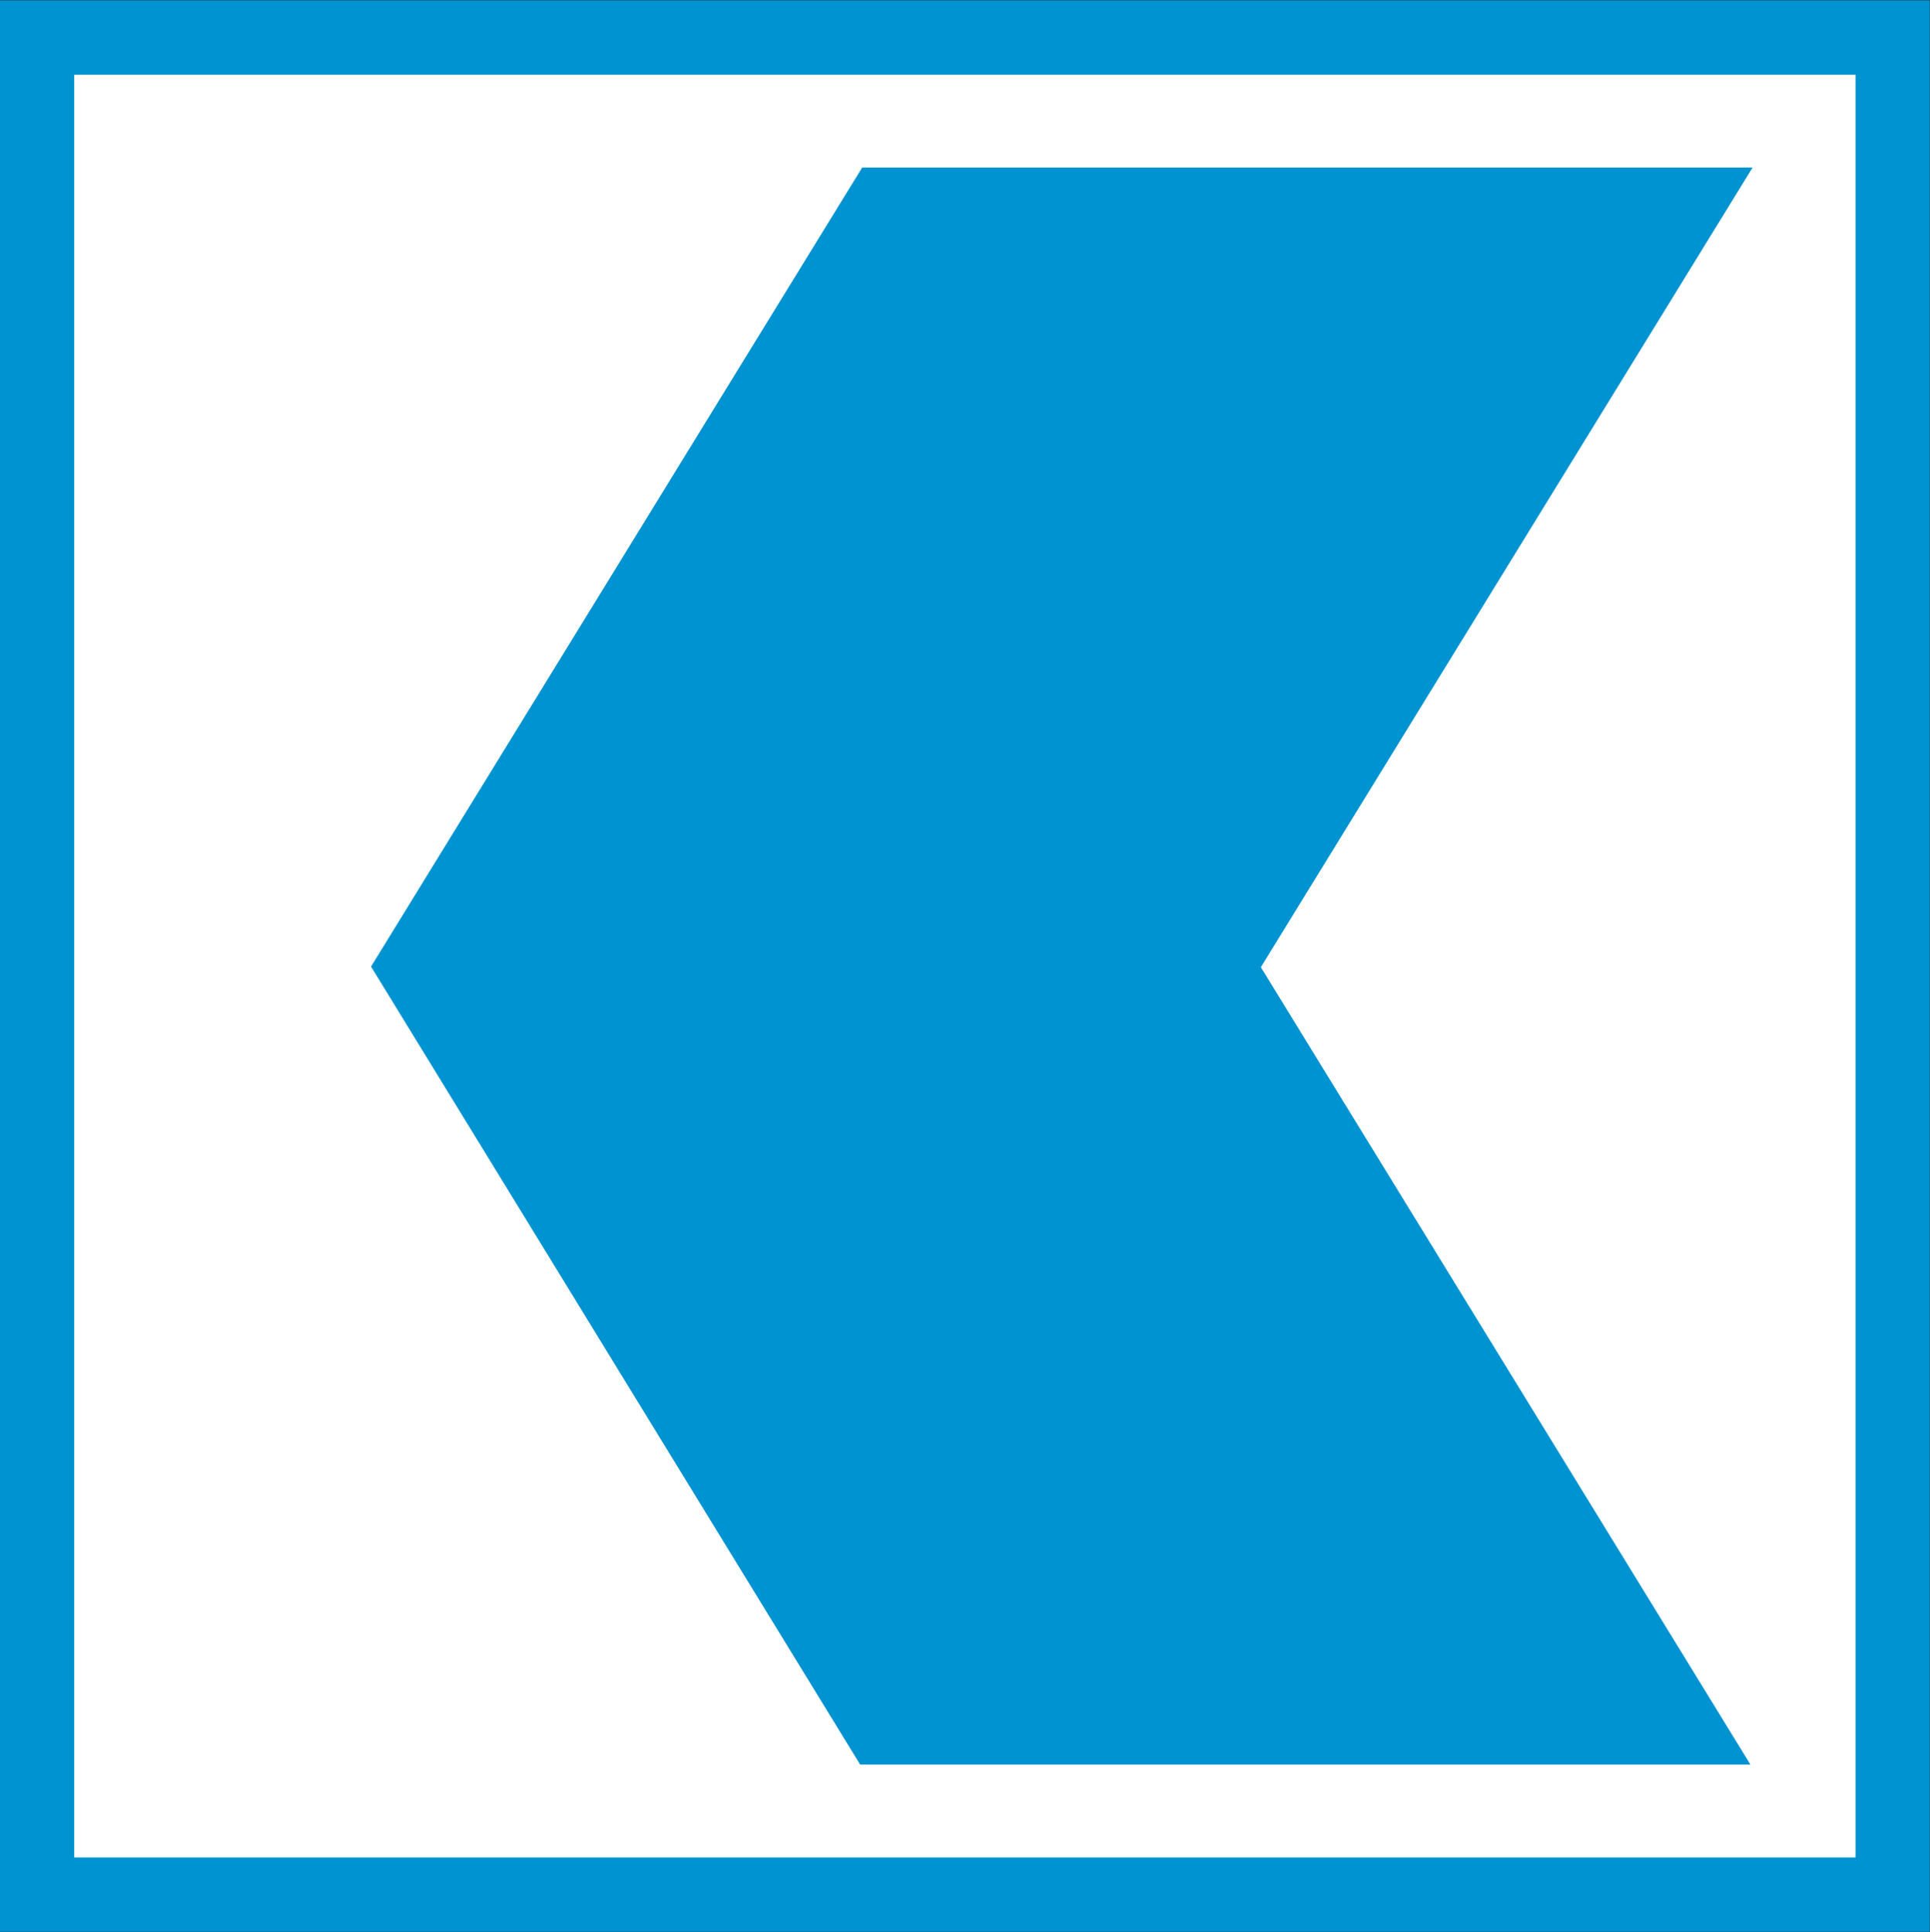
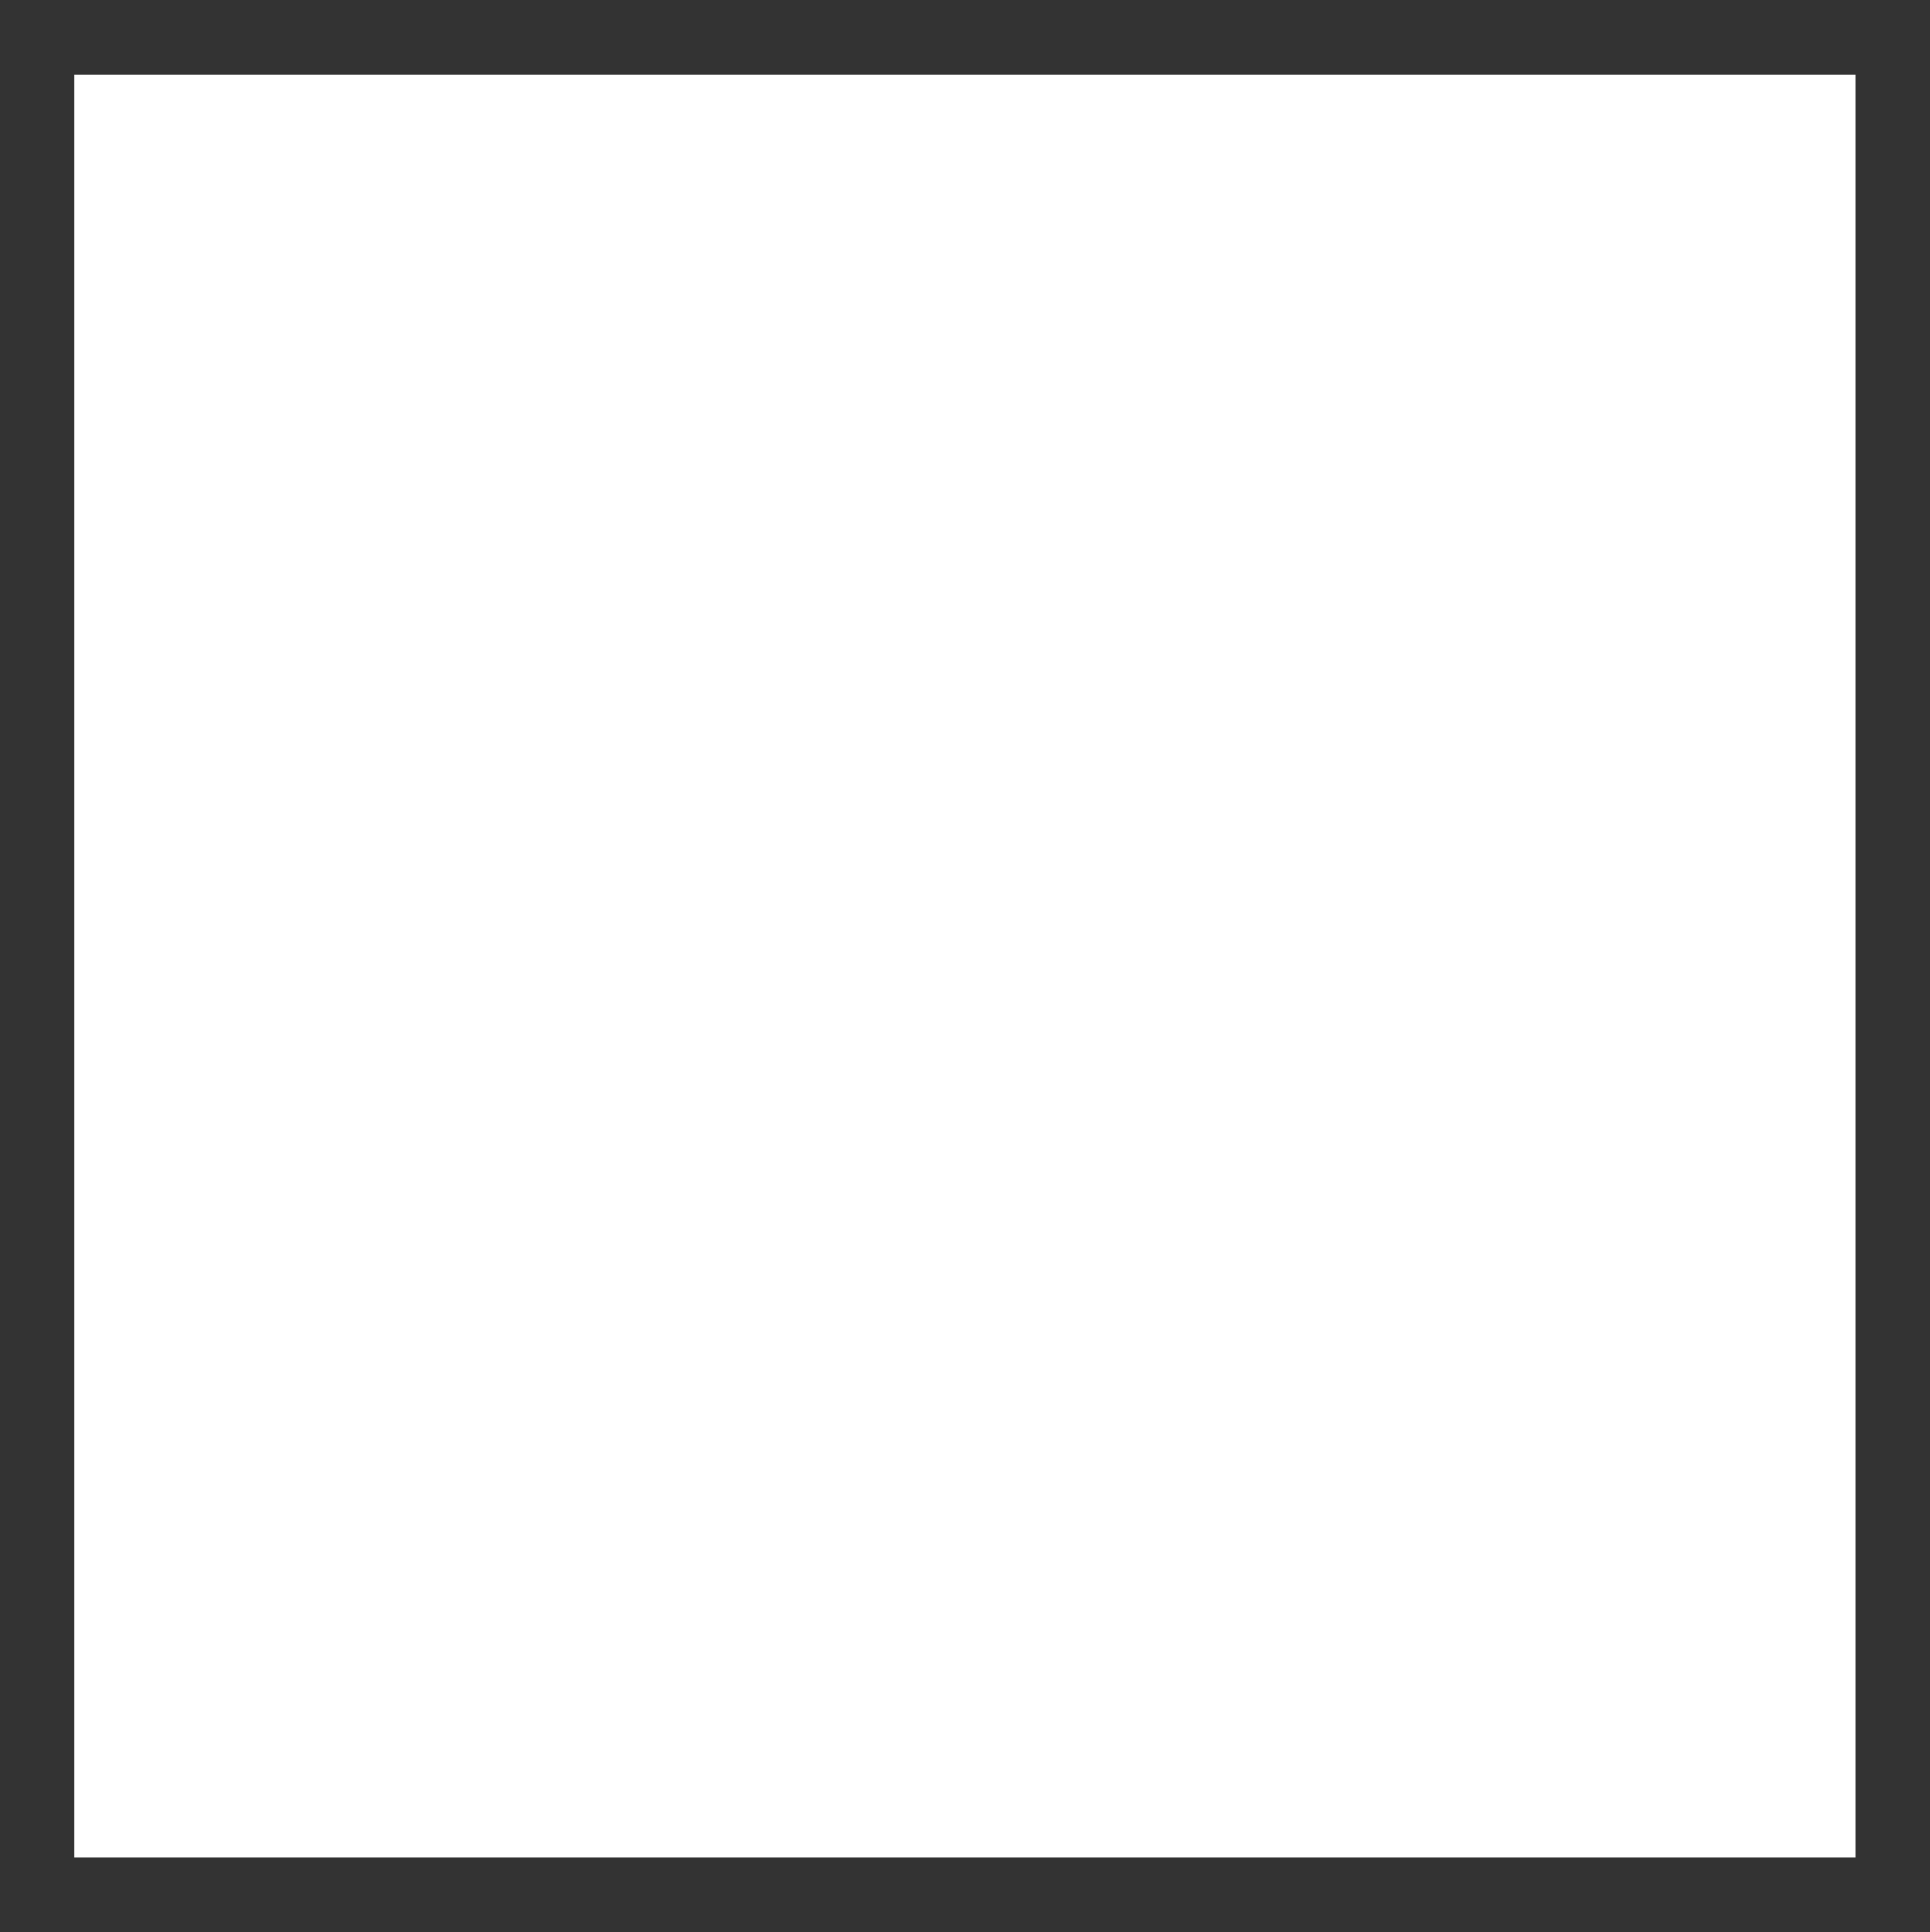
<svg xmlns="http://www.w3.org/2000/svg" version="1.2" viewBox="0 0 1550 1552" width="1550" height="1552">
  <rect x="0" y="0" width="1550" height="1552" fill="#333333" stroke="none" />
  <title>logo_lukb-svg</title>
  <style>
		.s0 { fill: #0093d1 } 
		.s1 { fill: #ffffff } 
	</style>
  <g id="logo">
-     <path id="Layer" class="s0" d="m0 0.3h1549.8v1551.4h-1549.8z" />
    <path id="Layer" class="s1" d="m59.6 60h1430.6v1432h-1430.6z" />
-     <path id="Layer" class="s0" d="m692.4 134.6h715.1l-394.9 642.3 393.2 640.5h-715l-392.8-641z" />
  </g>
</svg>